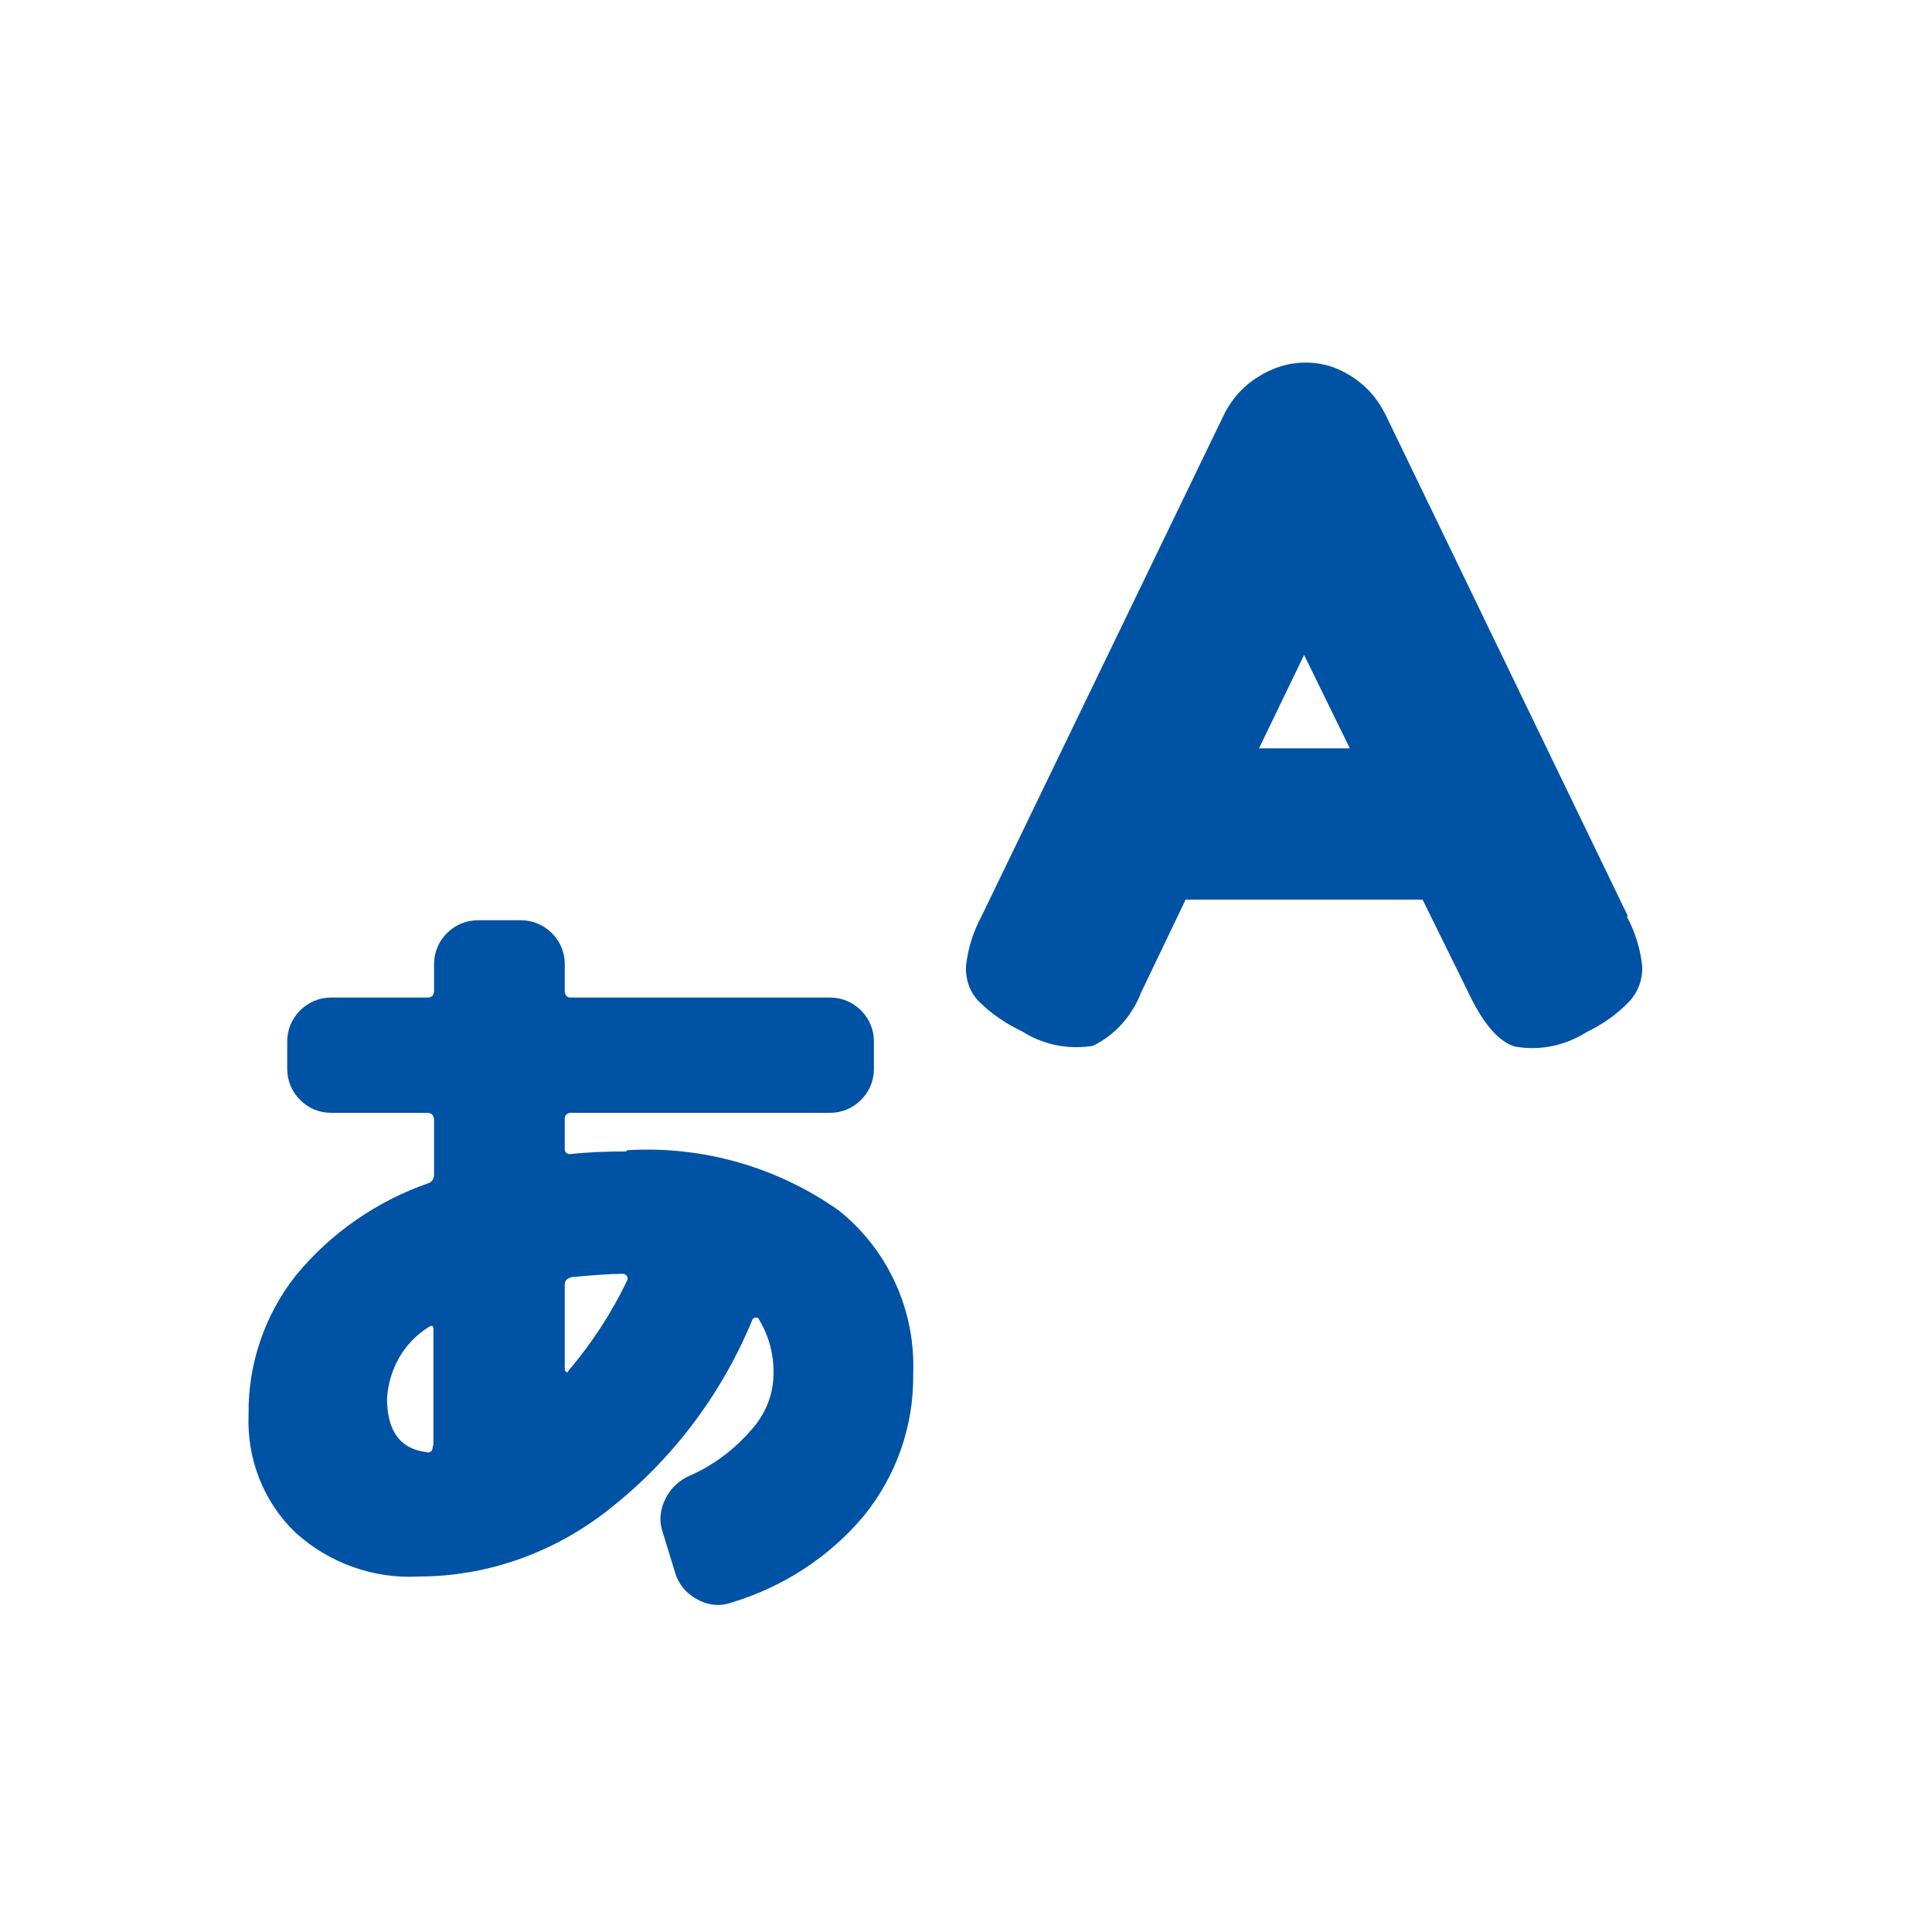
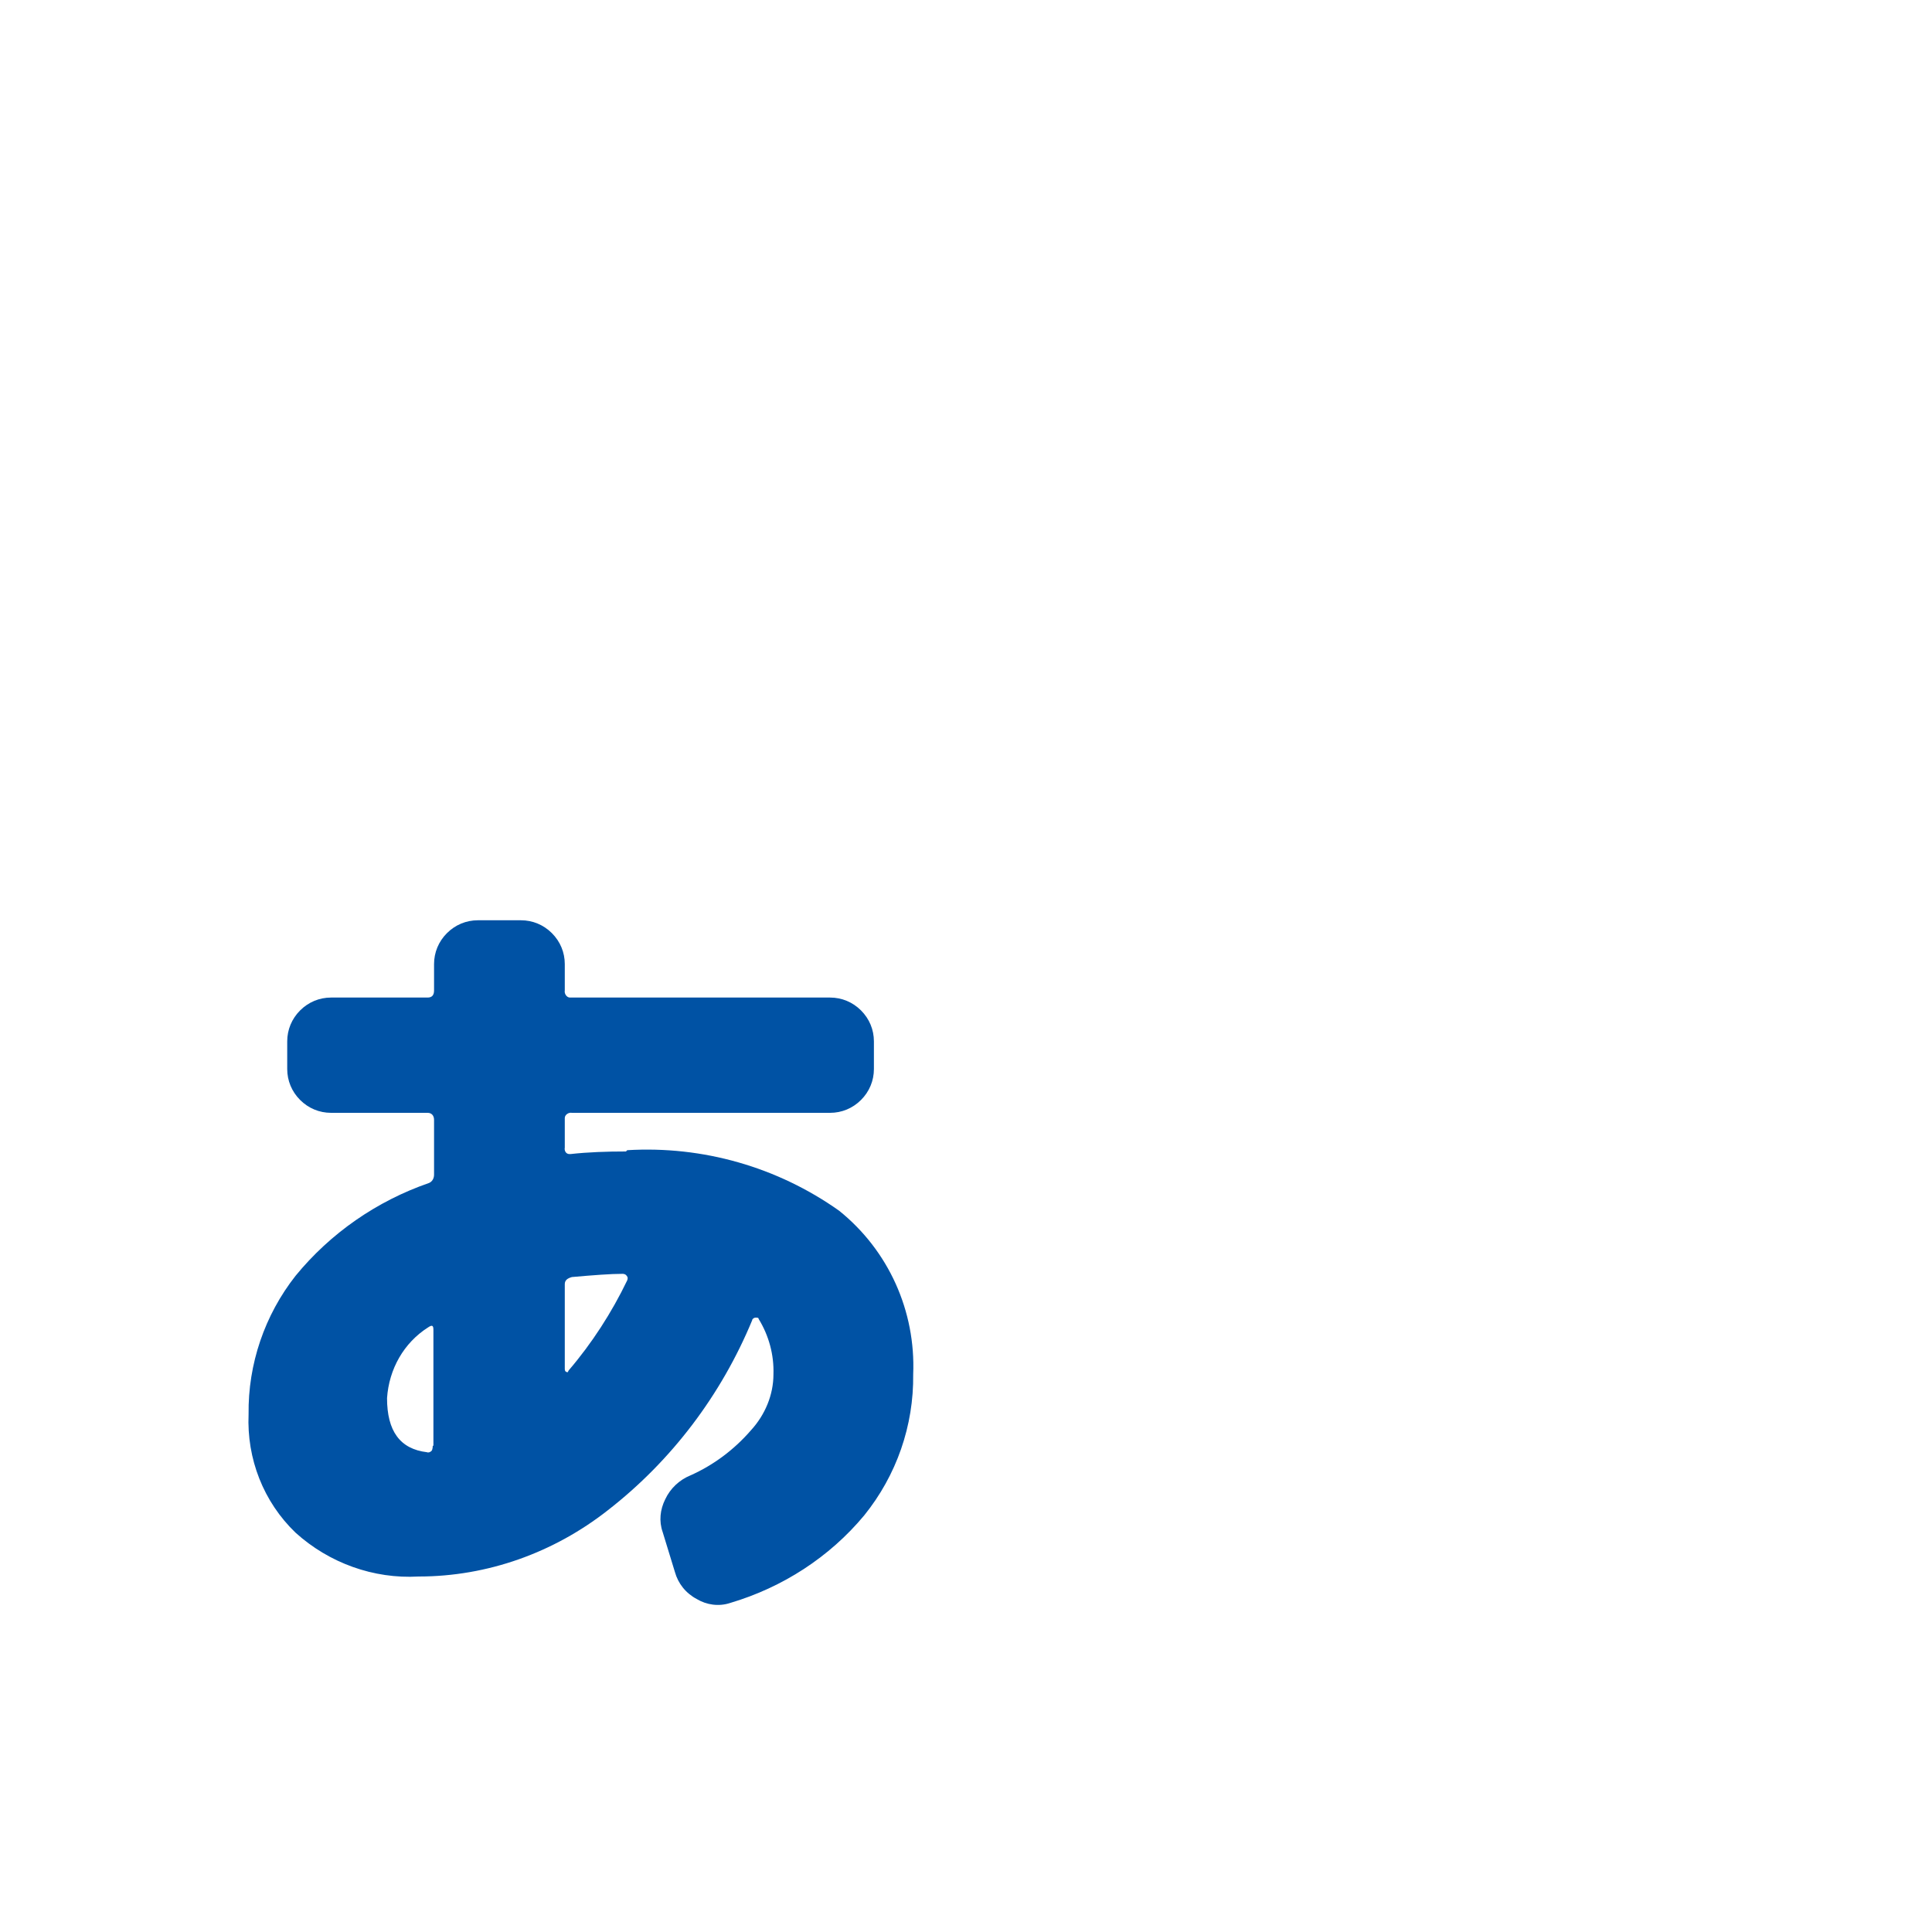
<svg xmlns="http://www.w3.org/2000/svg" id="icon_dictionary" viewBox="0 0 30 30">
  <path d="M9.72,17.88c-.3,0-.59.01-.86.04,0,0-.02,0-.02,0-.05,0-.08-.05-.07-.1v-.43s0-.02,0-.03c0-.05.06-.09.11-.08h4.01c.18,0,.35-.07.48-.2.13-.13.2-.3.2-.48v-.43c0-.18-.07-.35-.2-.48-.13-.13-.3-.2-.48-.2h-4.01s-.02,0-.03,0c-.05,0-.09-.06-.08-.11v-.41c0-.18-.07-.35-.2-.48-.13-.13-.3-.2-.48-.2h-.67c-.18,0-.35.07-.48.2-.13.13-.2.3-.2.48v.41c0,.07-.03.11-.1.11h-1.5c-.18,0-.35.07-.48.2-.13.13-.2.3-.2.48v.43c0,.18.07.35.2.48.13.13.3.2.48.2h1.5c.06,0,.1.04.1.11v.85c0,.06-.03.11-.08.13-.81.28-1.53.78-2.07,1.44-.48.61-.74,1.37-.73,2.15-.03.69.23,1.36.73,1.84.52.47,1.21.72,1.91.68,1.07,0,2.1-.37,2.94-1.03.99-.77,1.76-1.79,2.24-2.95,0-.02.03-.04.05-.04.03,0,.05,0,.05.02.16.26.24.56.23.86,0,.32-.13.63-.35.87-.26.3-.58.54-.94.7-.17.07-.31.2-.39.37-.08.16-.1.34-.04.51l.19.62c.05.18.17.33.34.42.15.09.34.12.52.06.81-.24,1.54-.71,2.08-1.36.5-.62.77-1.39.76-2.19.04-.98-.38-1.92-1.15-2.54-.96-.68-2.12-1.01-3.29-.94ZM6.72,22.45s0,.06-.02.08c-.02.02-.05.03-.07.02-.42-.05-.62-.33-.62-.84.03-.45.26-.86.64-1.1.06-.04.08-.03.08.04v1.8ZM8.82,21.3s0,0,0,0c0,.01-.02.01-.03,0-.01,0-.02-.02-.02-.04v-1.32c0-.06.04-.09.11-.11.34-.03.6-.05.79-.05.02,0,.05.01.06.03.02.02.02.04.01.07-.24.5-.55.98-.91,1.4Z" fill="#0052a4" />
-   <path d="M25.28,14.23l-3.76-7.78c-.08-.16-.18-.31-.32-.44-.13-.12-.27-.21-.43-.28-.16-.07-.33-.1-.5-.1-.26,0-.51.08-.73.22-.23.14-.41.34-.53.58l-3.77,7.8c-.13.24-.21.5-.24.77-.01.21.06.41.2.55.2.2.43.35.68.47.33.21.72.28,1.09.22.35-.17.61-.47.75-.83l.69-1.44h3.68l.7,1.42c.23.49.47.78.73.86.38.07.78-.01,1.11-.22.25-.12.48-.28.67-.48.14-.15.21-.35.2-.55-.03-.27-.11-.53-.24-.77ZM19.55,11.62l.7-1.45.71,1.45h-1.41Z" fill="#0052a4" />
</svg>